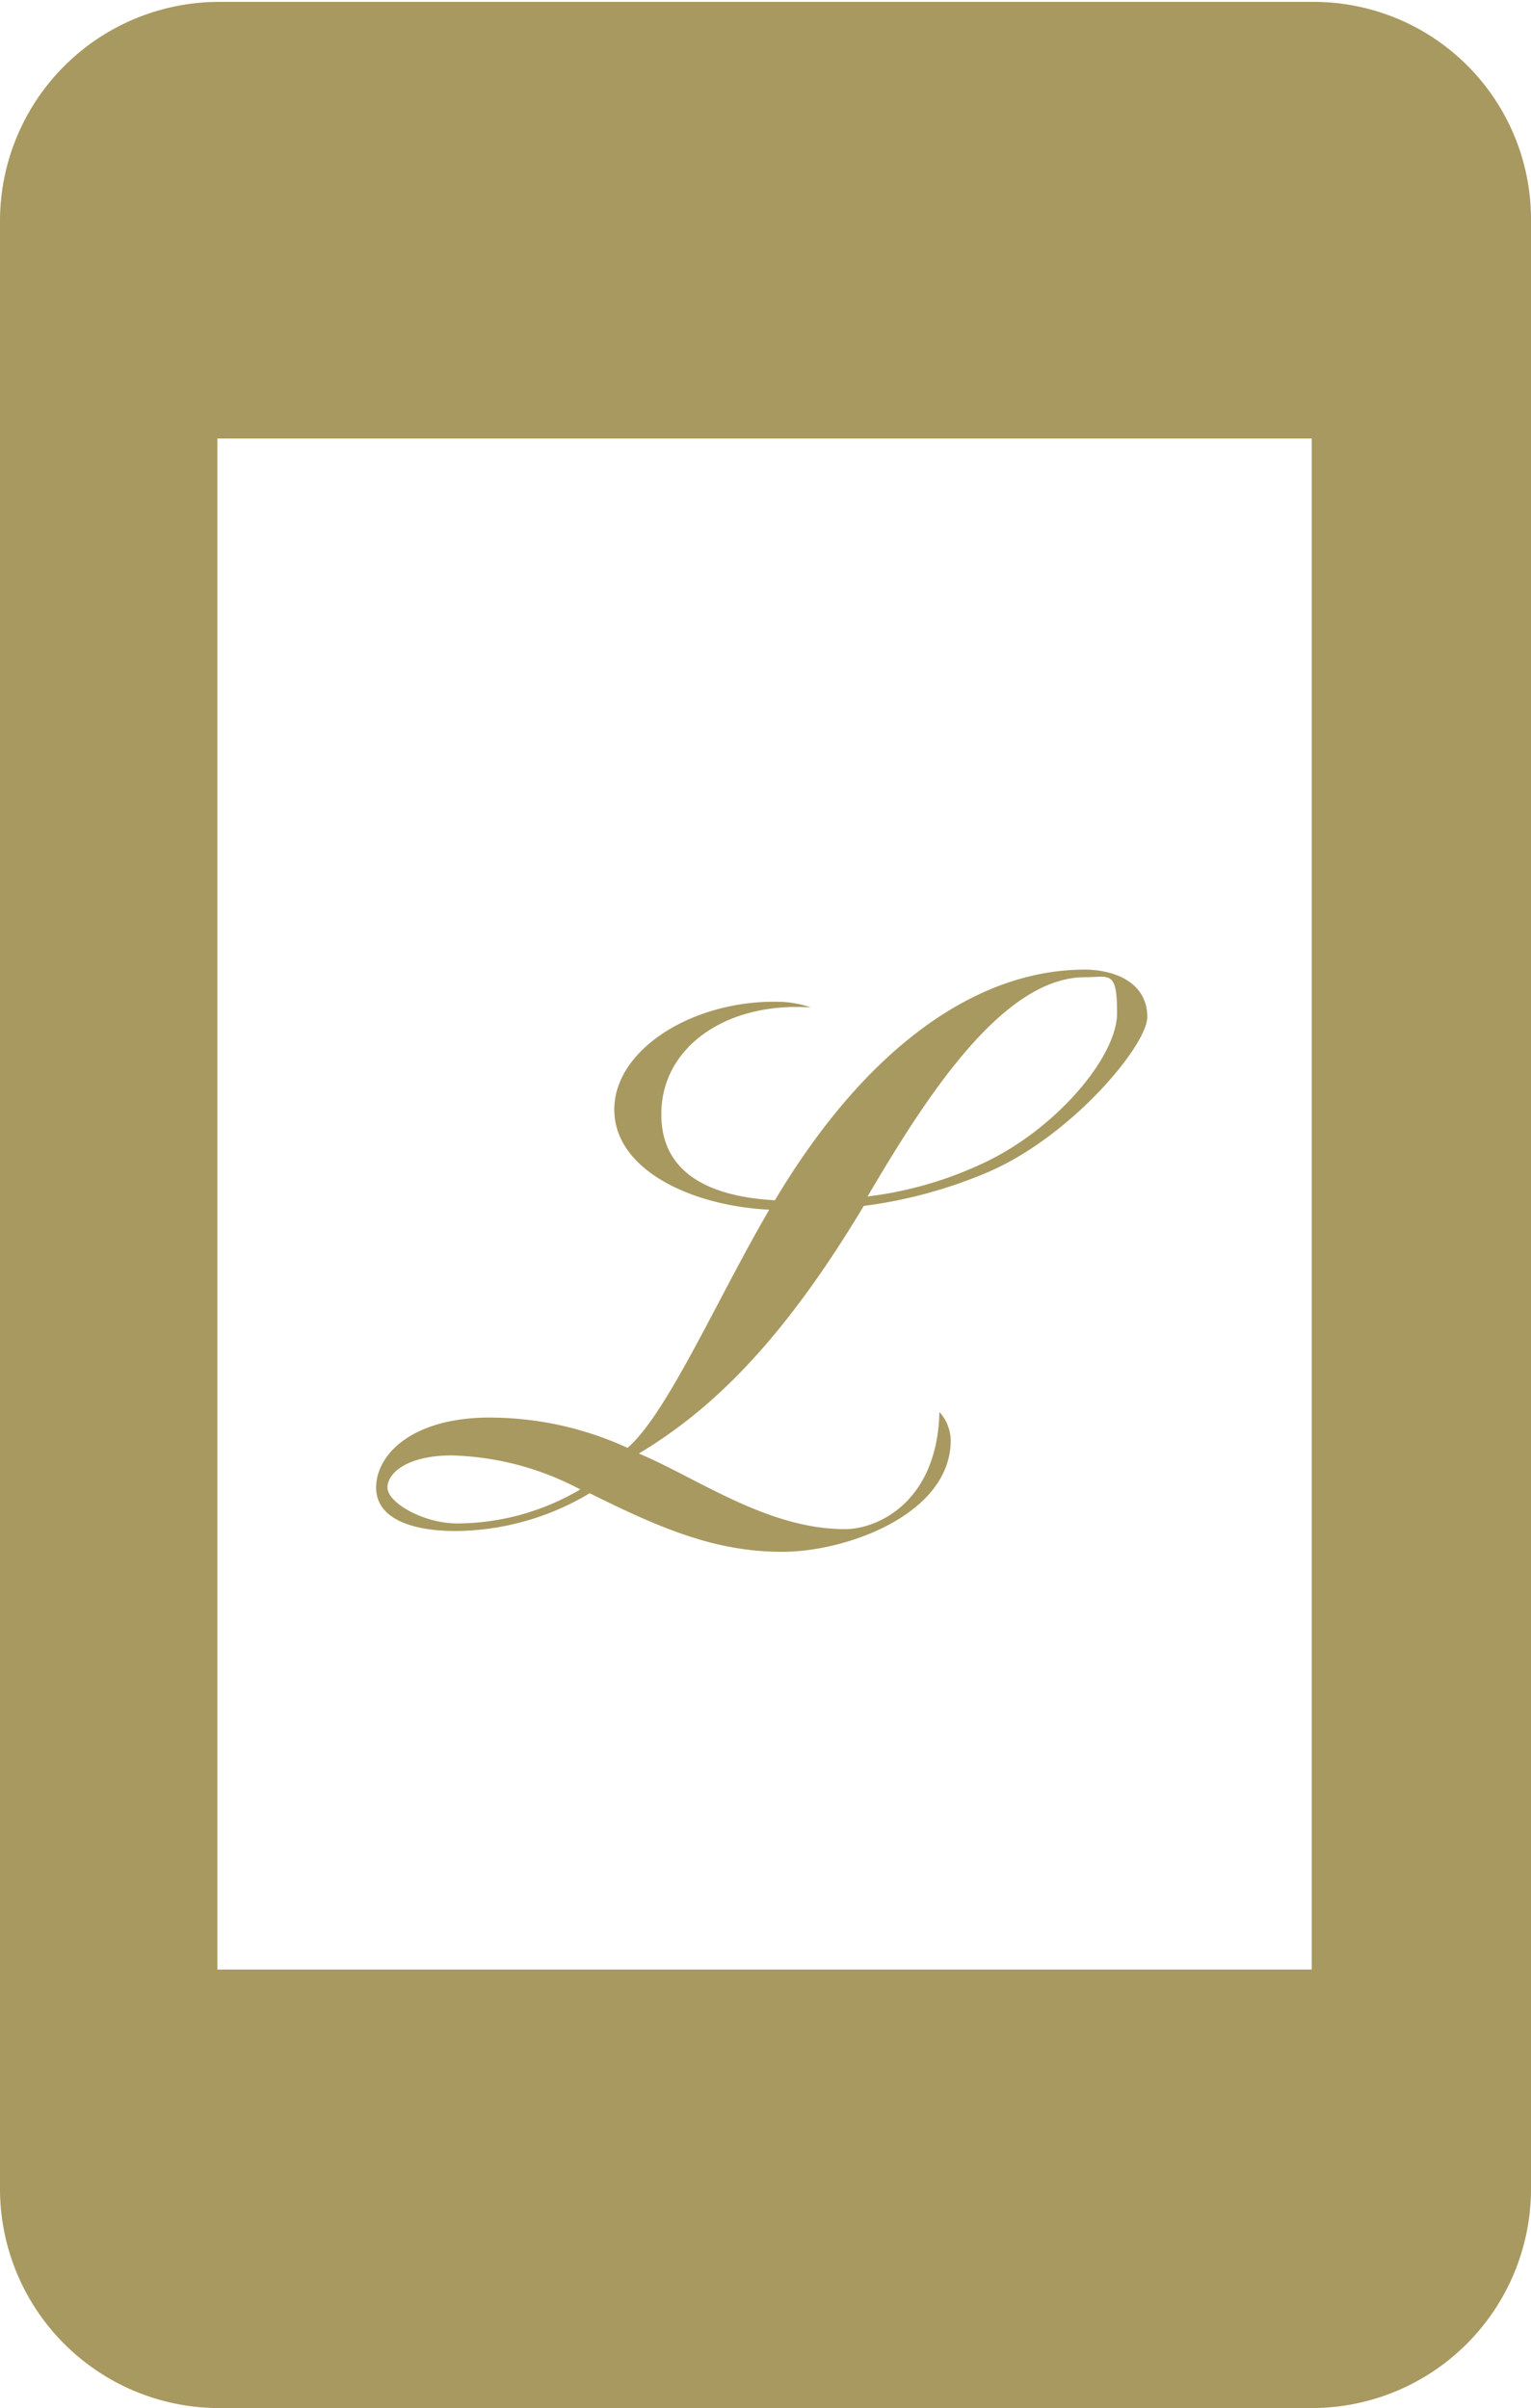
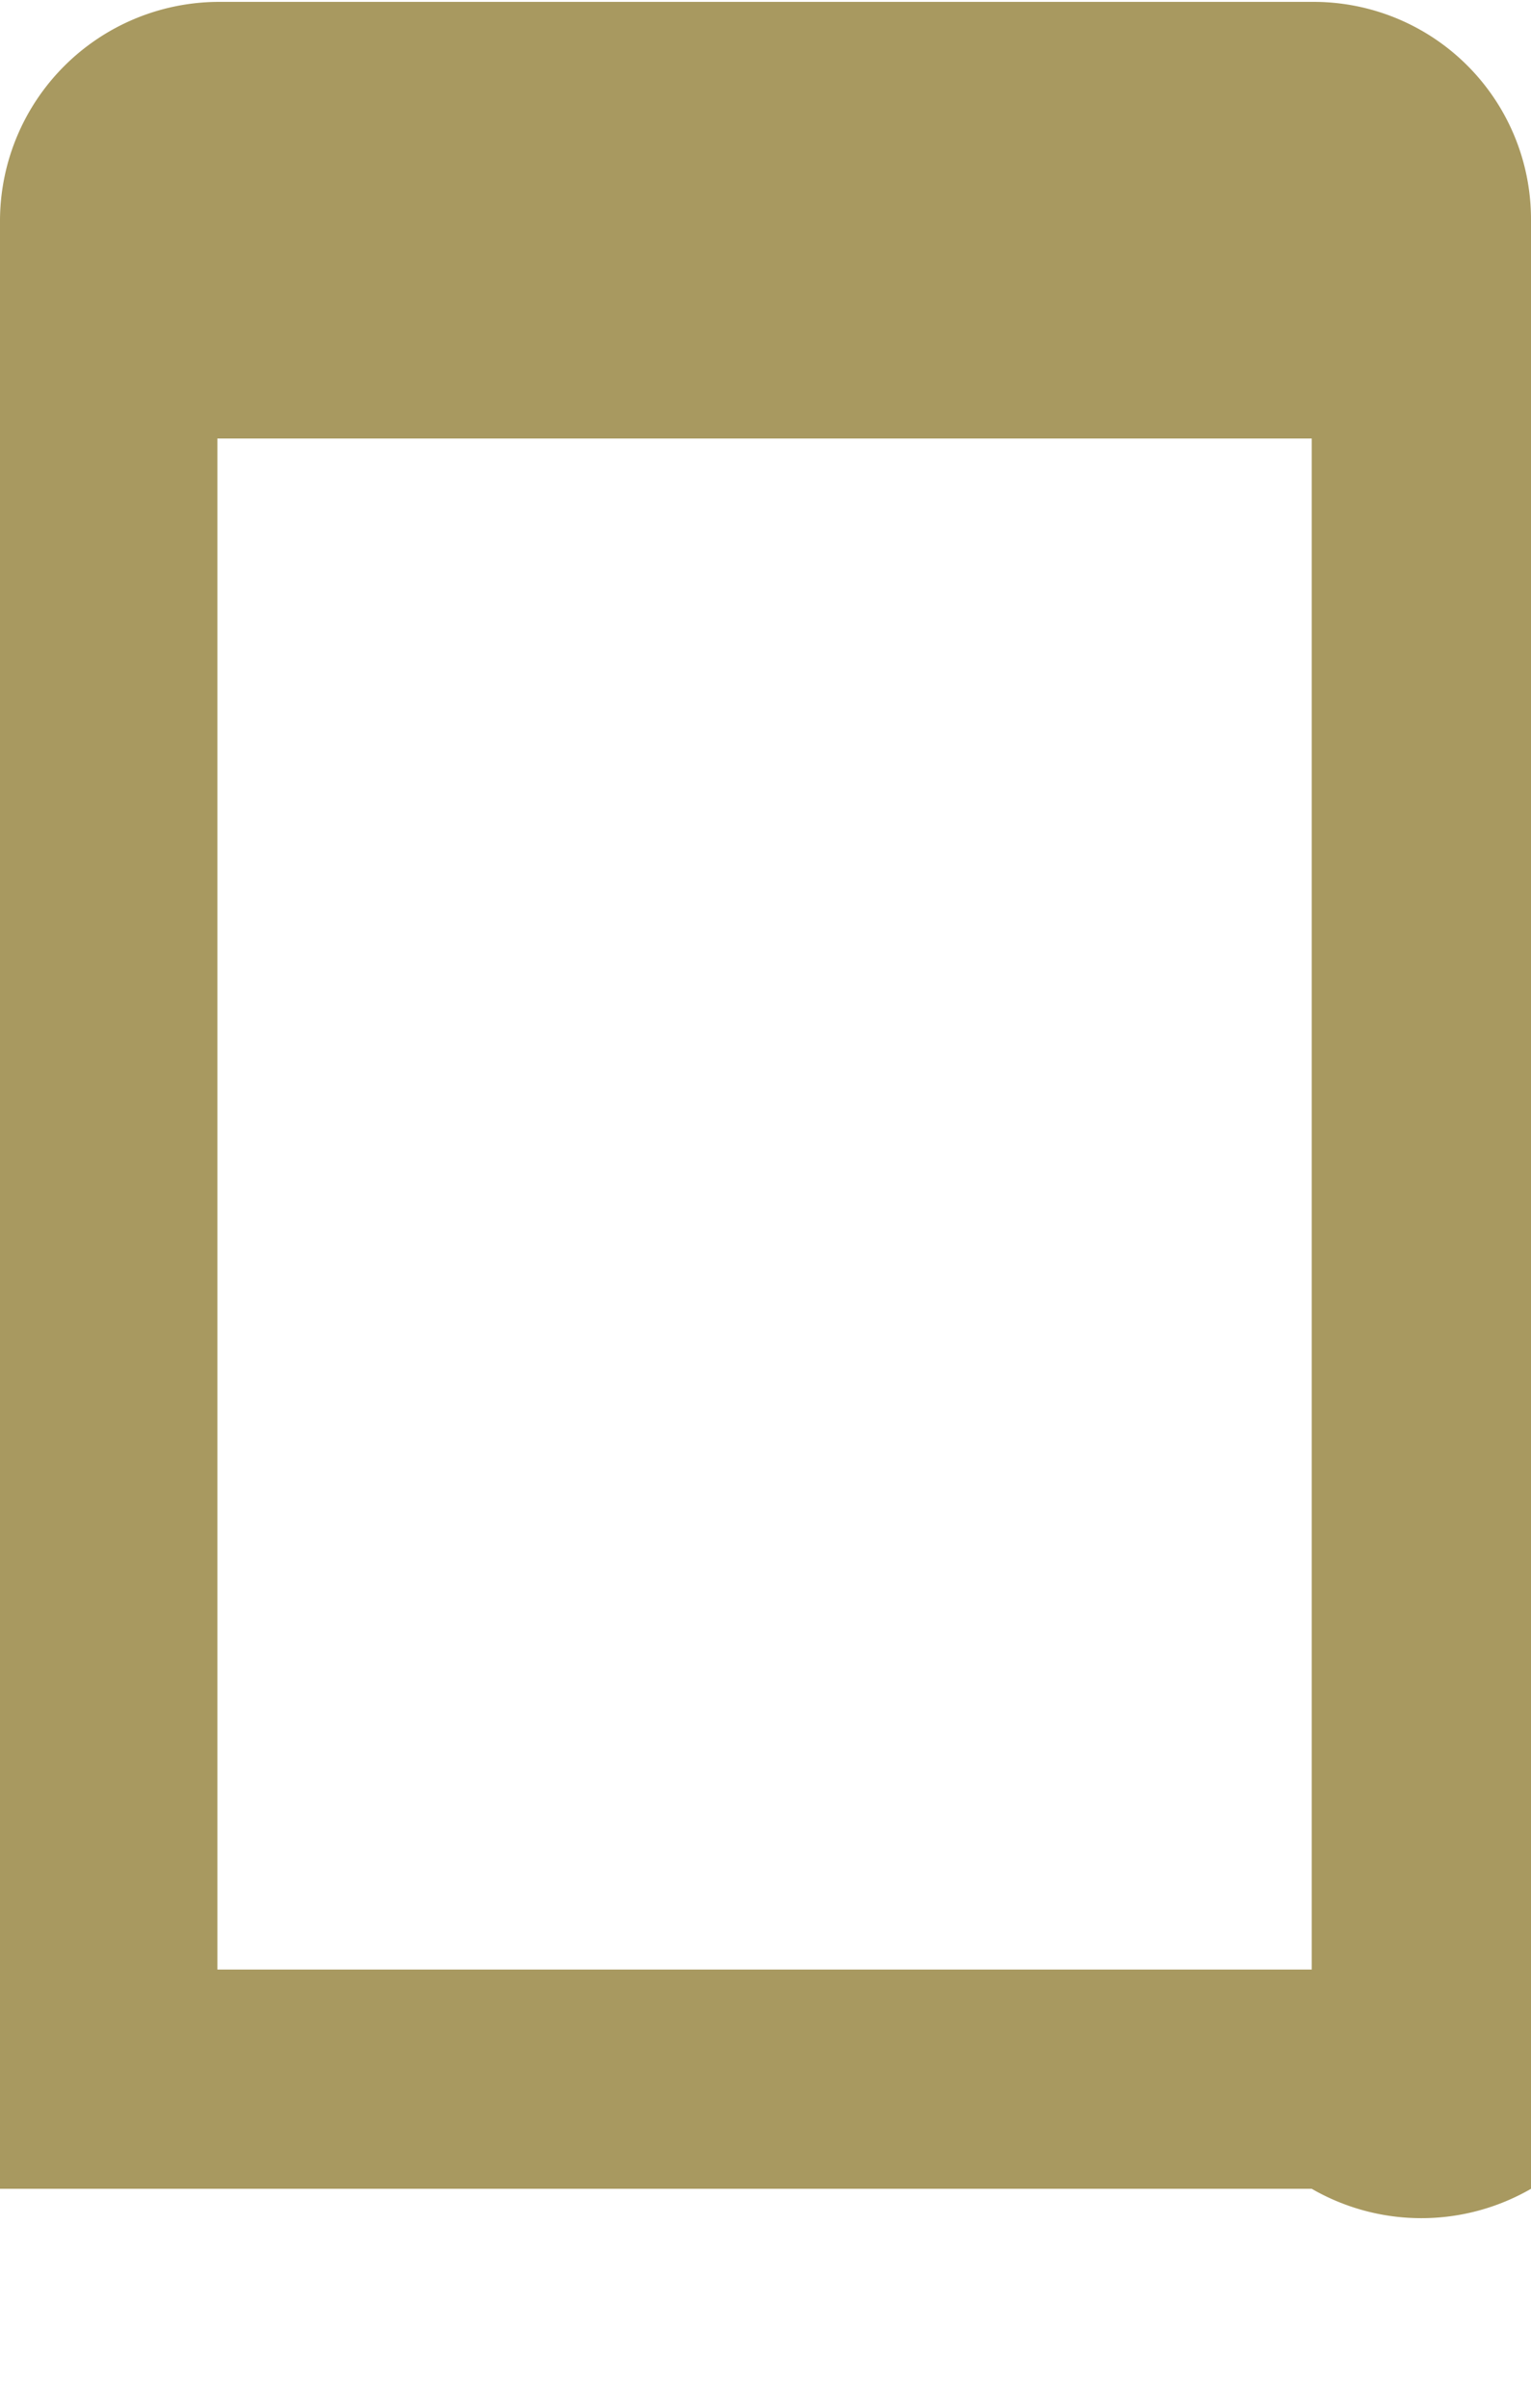
<svg xmlns="http://www.w3.org/2000/svg" id="レイヤー_1" data-name="レイヤー 1" width="81" height="127.4" viewBox="0 0 81 127.4">
  <defs>
    <style>.cls-1{fill:#a89960;}</style>
  </defs>
-   <path class="cls-1" d="M69.4.1H11.5A11.6,11.6,0,0,0,0,11.6V115.8a11.6,11.6,0,0,0,11.5,11.6H69.4A11.6,11.6,0,0,0,81,115.8V11.6A11.5,11.5,0,0,0,69.4.1m0,104.1H11.5v-81H69.4Z" />
-   <path class="cls-1" d="M40.7,64c-4.1-.2-8.2-2.1-8.2-5.3s4.2-5.8,8.7-5.7a5.5,5.5,0,0,1,1.7.3c-4.4-.3-7.7,2-7.9,5.3s2.3,4.7,6,4.9c4.7-7.9,10.6-12.3,16.6-12.2,1.9.1,3.1,1,3.1,2.5s-4,6.3-8.4,8.2a24.8,24.8,0,0,1-6.6,1.8c-4.2,7-7.9,10.7-11.9,13.1,3.1,1.3,6.8,4,10.9,4,1.8,0,4.9-1.5,5-6.2a2.3,2.3,0,0,1,.6,1.5c0,3.9-5.5,5.9-8.9,5.9S35.2,81,31.2,79a14,14,0,0,1-7.1,2c-2.2,0-4.2-.6-4.2-2.3s1.8-3.6,5.7-3.7a17.5,17.5,0,0,1,7.6,1.6C35.3,74.8,38,68.6,40.7,64ZM23.9,77c-2.3,0-3.4.9-3.4,1.7s1.9,1.9,3.7,1.9a12.9,12.9,0,0,0,6.5-1.8A15.3,15.3,0,0,0,23.9,77ZM52.1,61.5c3.8-1.8,7-5.6,7-7.9s-.4-1.9-1.7-1.9c-4.4,0-8.5,6.5-11.5,11.6A20,20,0,0,0,52.1,61.5Z" />
+   <path class="cls-1" d="M69.4.1H11.5A11.6,11.6,0,0,0,0,11.6V115.8H69.4A11.6,11.6,0,0,0,81,115.8V11.6A11.5,11.5,0,0,0,69.4.1m0,104.1H11.5v-81H69.4Z" />
</svg>